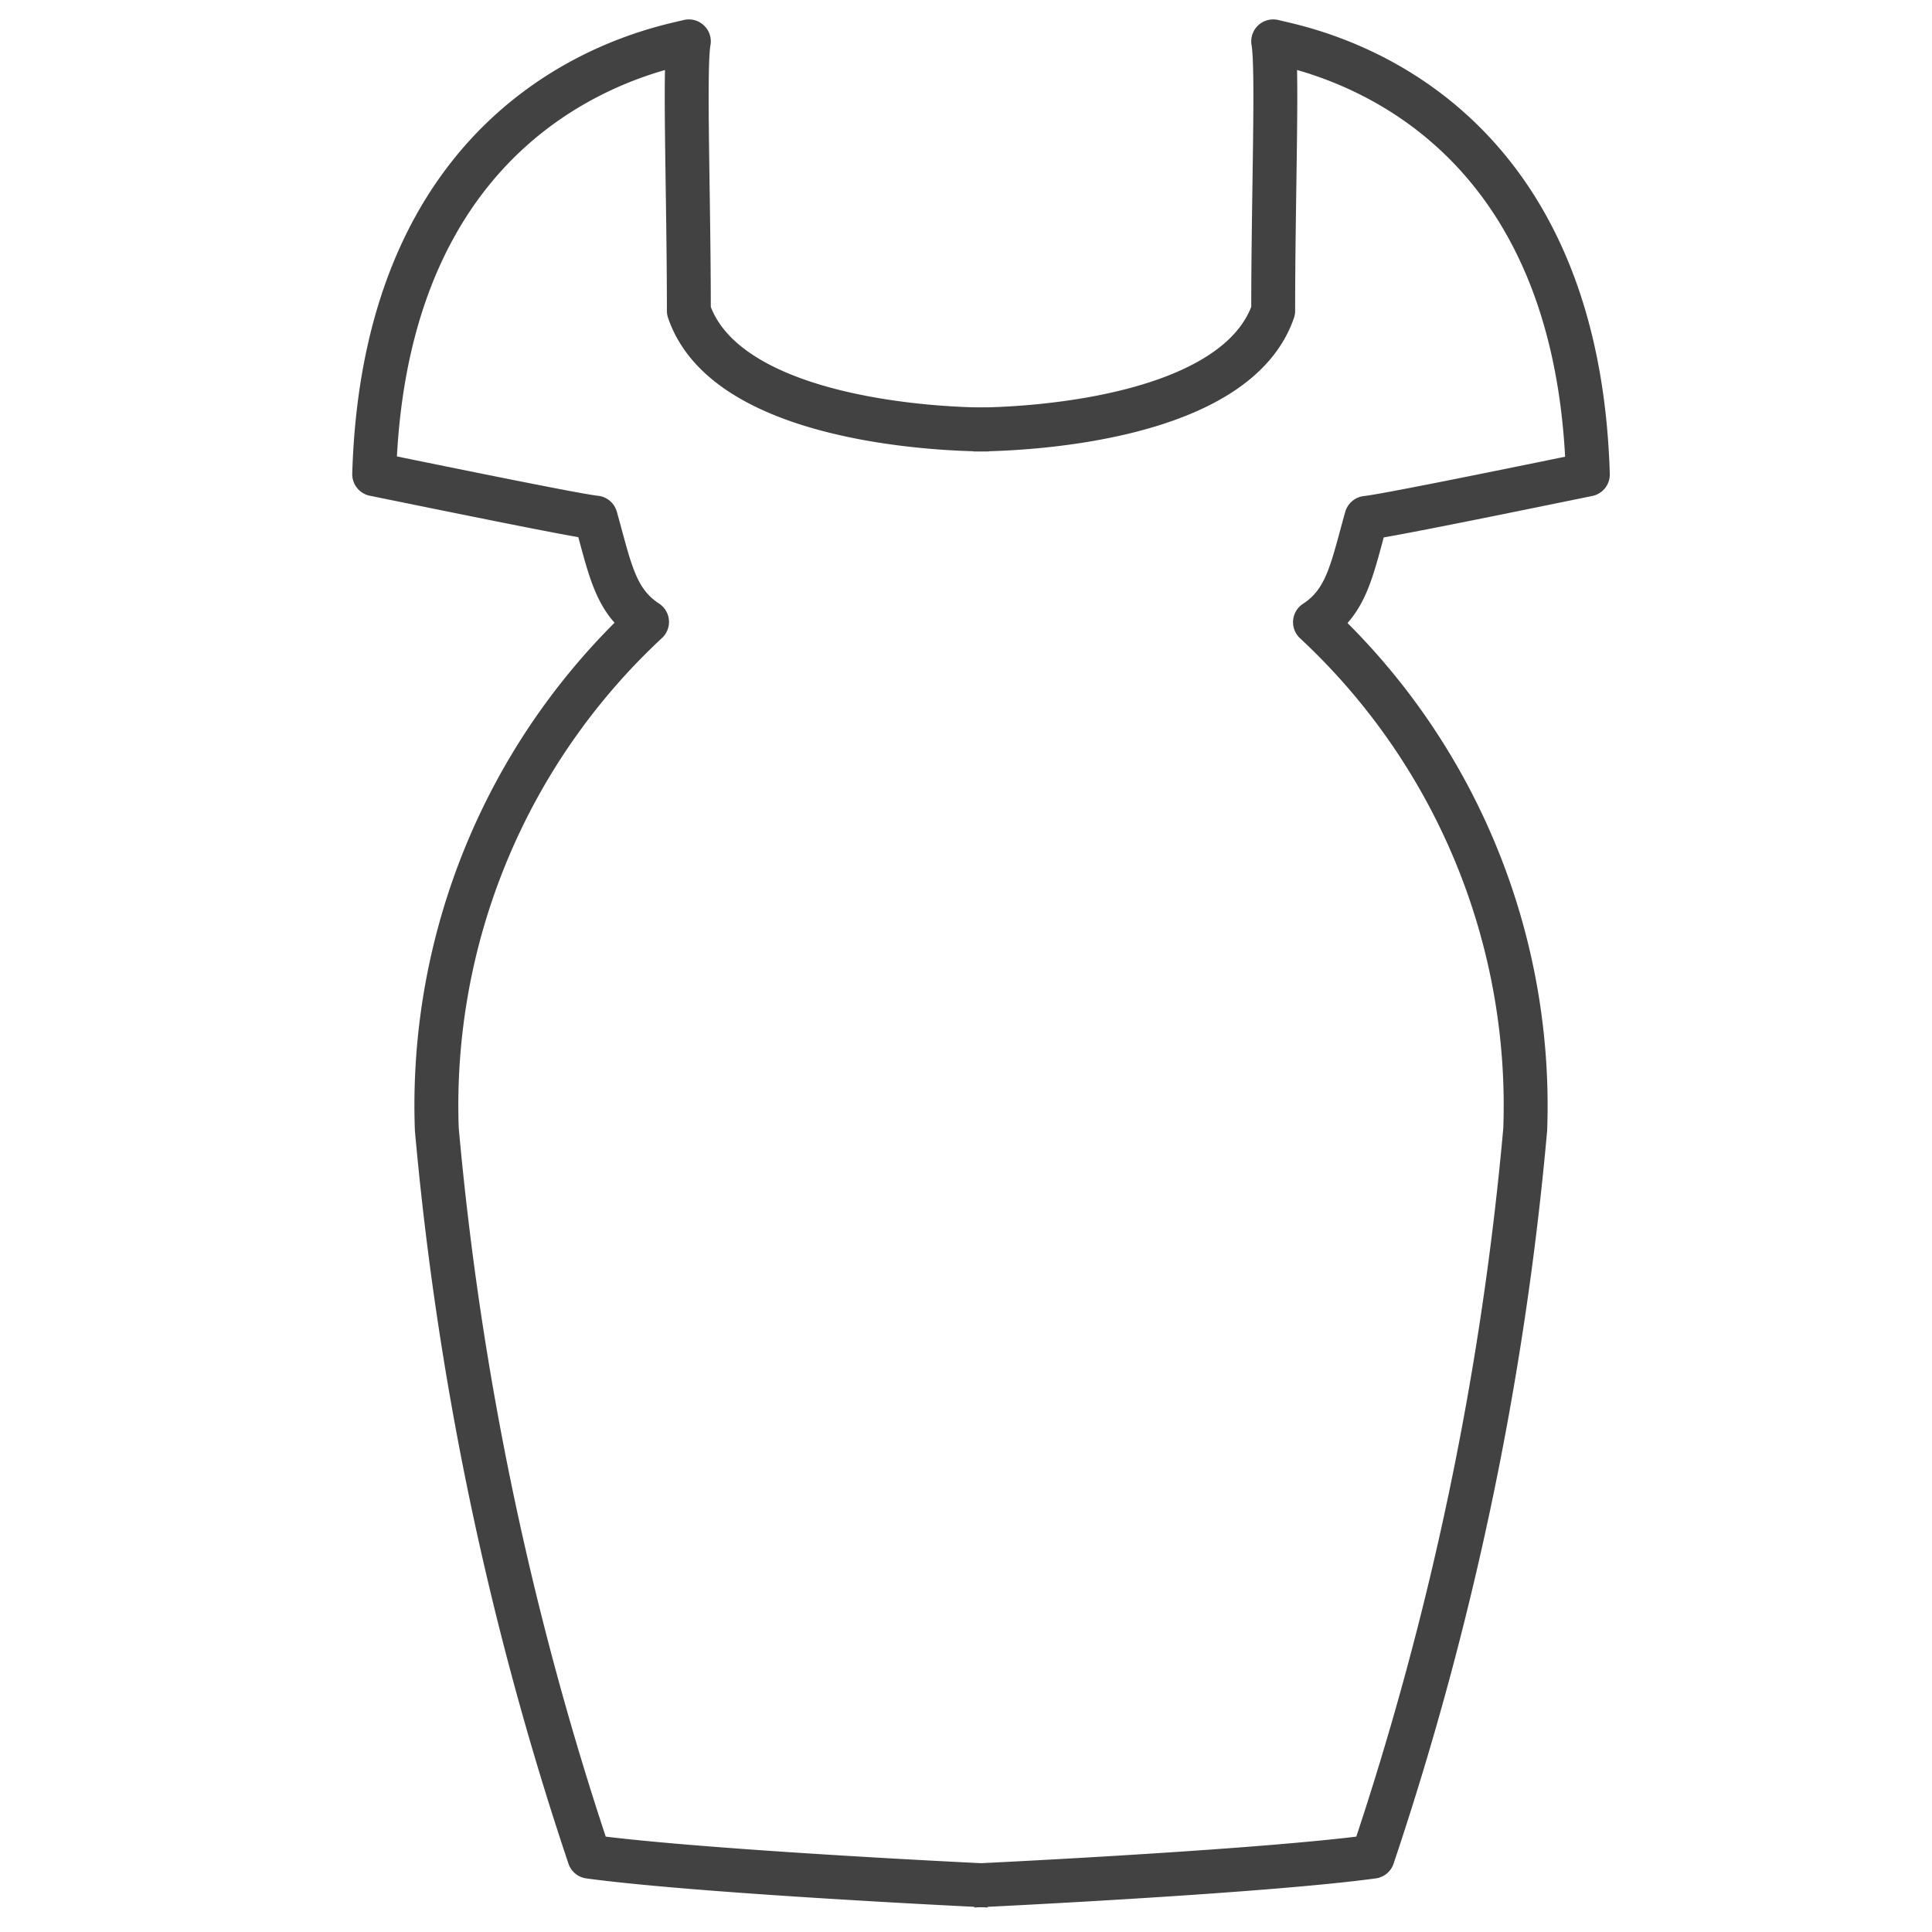
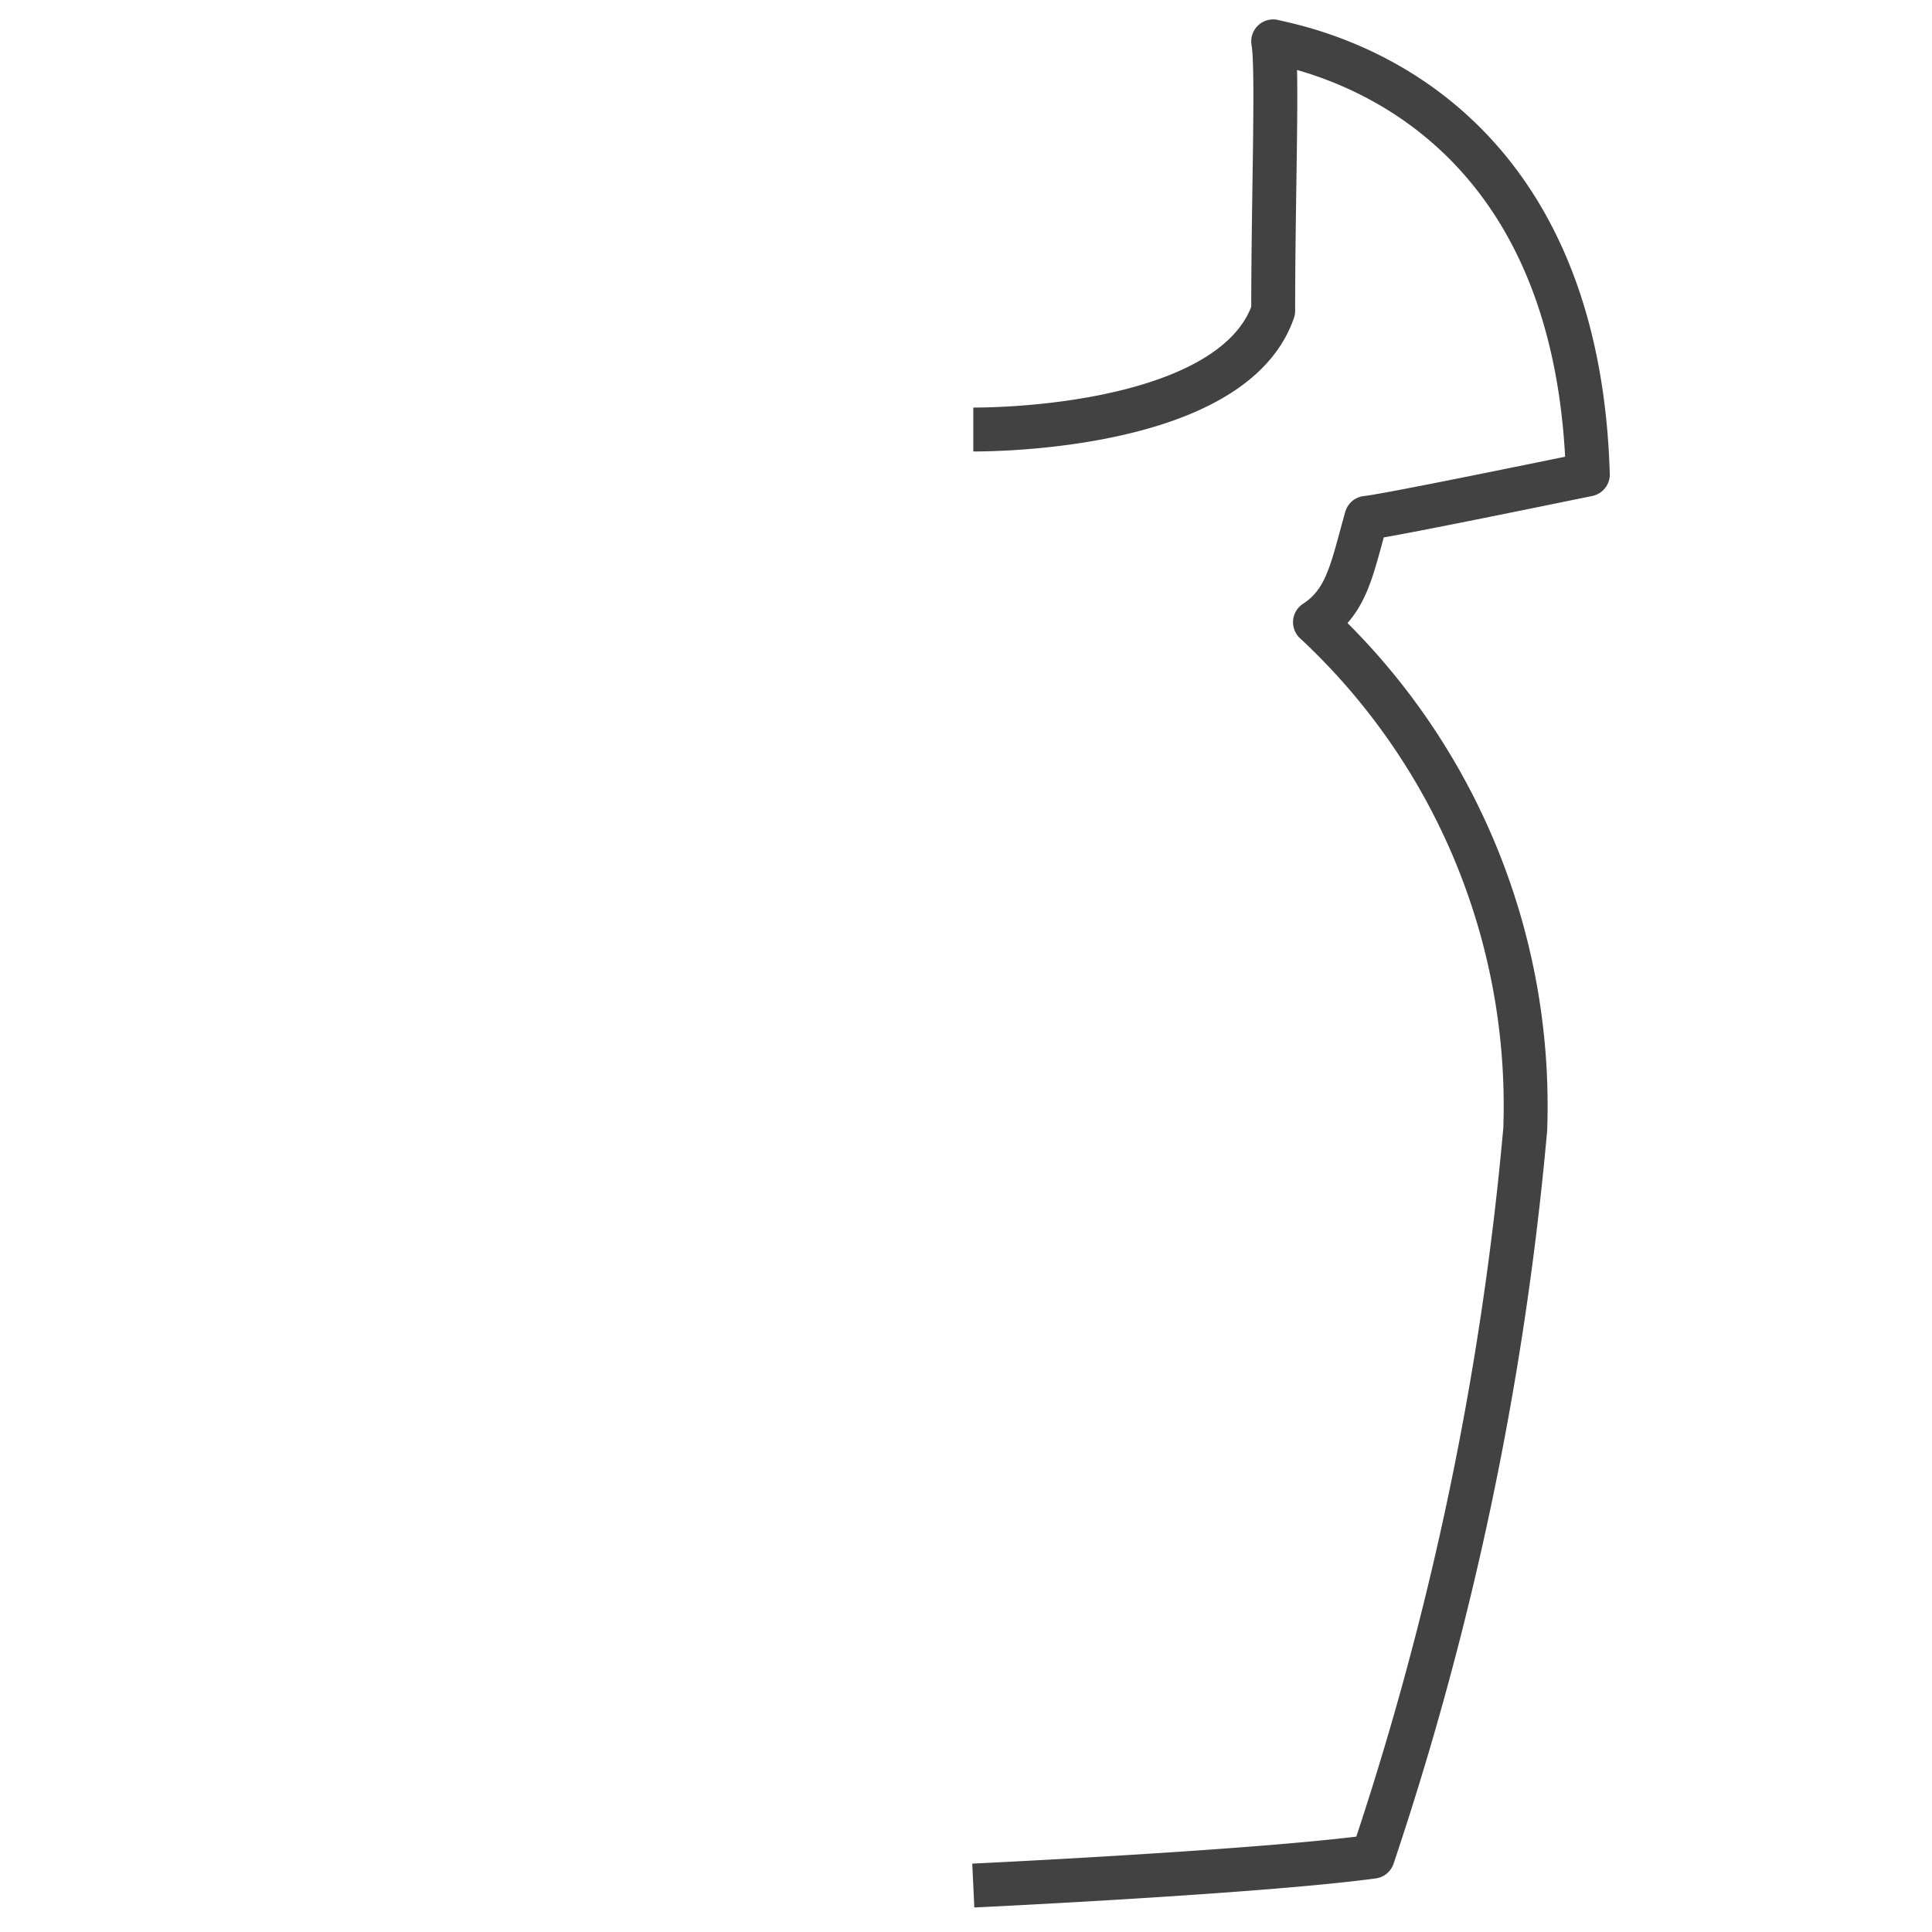
<svg xmlns="http://www.w3.org/2000/svg" width="22" height="22" viewBox="0 0 22 22">
  <defs>
    <style>
      .cls-1, .cls-2 {
        fill: none;
      }

      .cls-2 {
        stroke: #424242;
        stroke-linejoin: round;
        stroke-width: 0.5px;
      }
    </style>
  </defs>
  <g id="レイヤー_2" data-name="レイヤー 2">
    <g id="マタニティ">
      <g>
-         <rect class="cls-1" width="22" height="22" />
-         <path class="cls-2" d="M11.259,4.891c-.655,0-3-.128-3.415-1.352,0-1.335-.055-2.773,0-3.068C7.5.559,4.389,1.089,4.261,5.4c.9.183,2.321.475,2.522.494.165.585.22.95.585,1.188a7.515,7.515,0,0,0-2.394,5.776A36.181,36.181,0,0,0,6.71,21.142c1.207.164,4.144.31,4.549.329" />
        <path class="cls-2" d="M11.083,4.891c.655,0,2.995-.128,3.415-1.352,0-1.335.055-2.773,0-3.068.348.088,3.455.618,3.583,4.932-.895.183-2.321.475-2.522.494-.165.585-.22.95-.585,1.188a7.515,7.515,0,0,1,2.394,5.776,36.126,36.126,0,0,1-1.736,8.281c-1.207.164-4.144.31-4.549.329" />
      </g>
    </g>
  </g>
</svg>